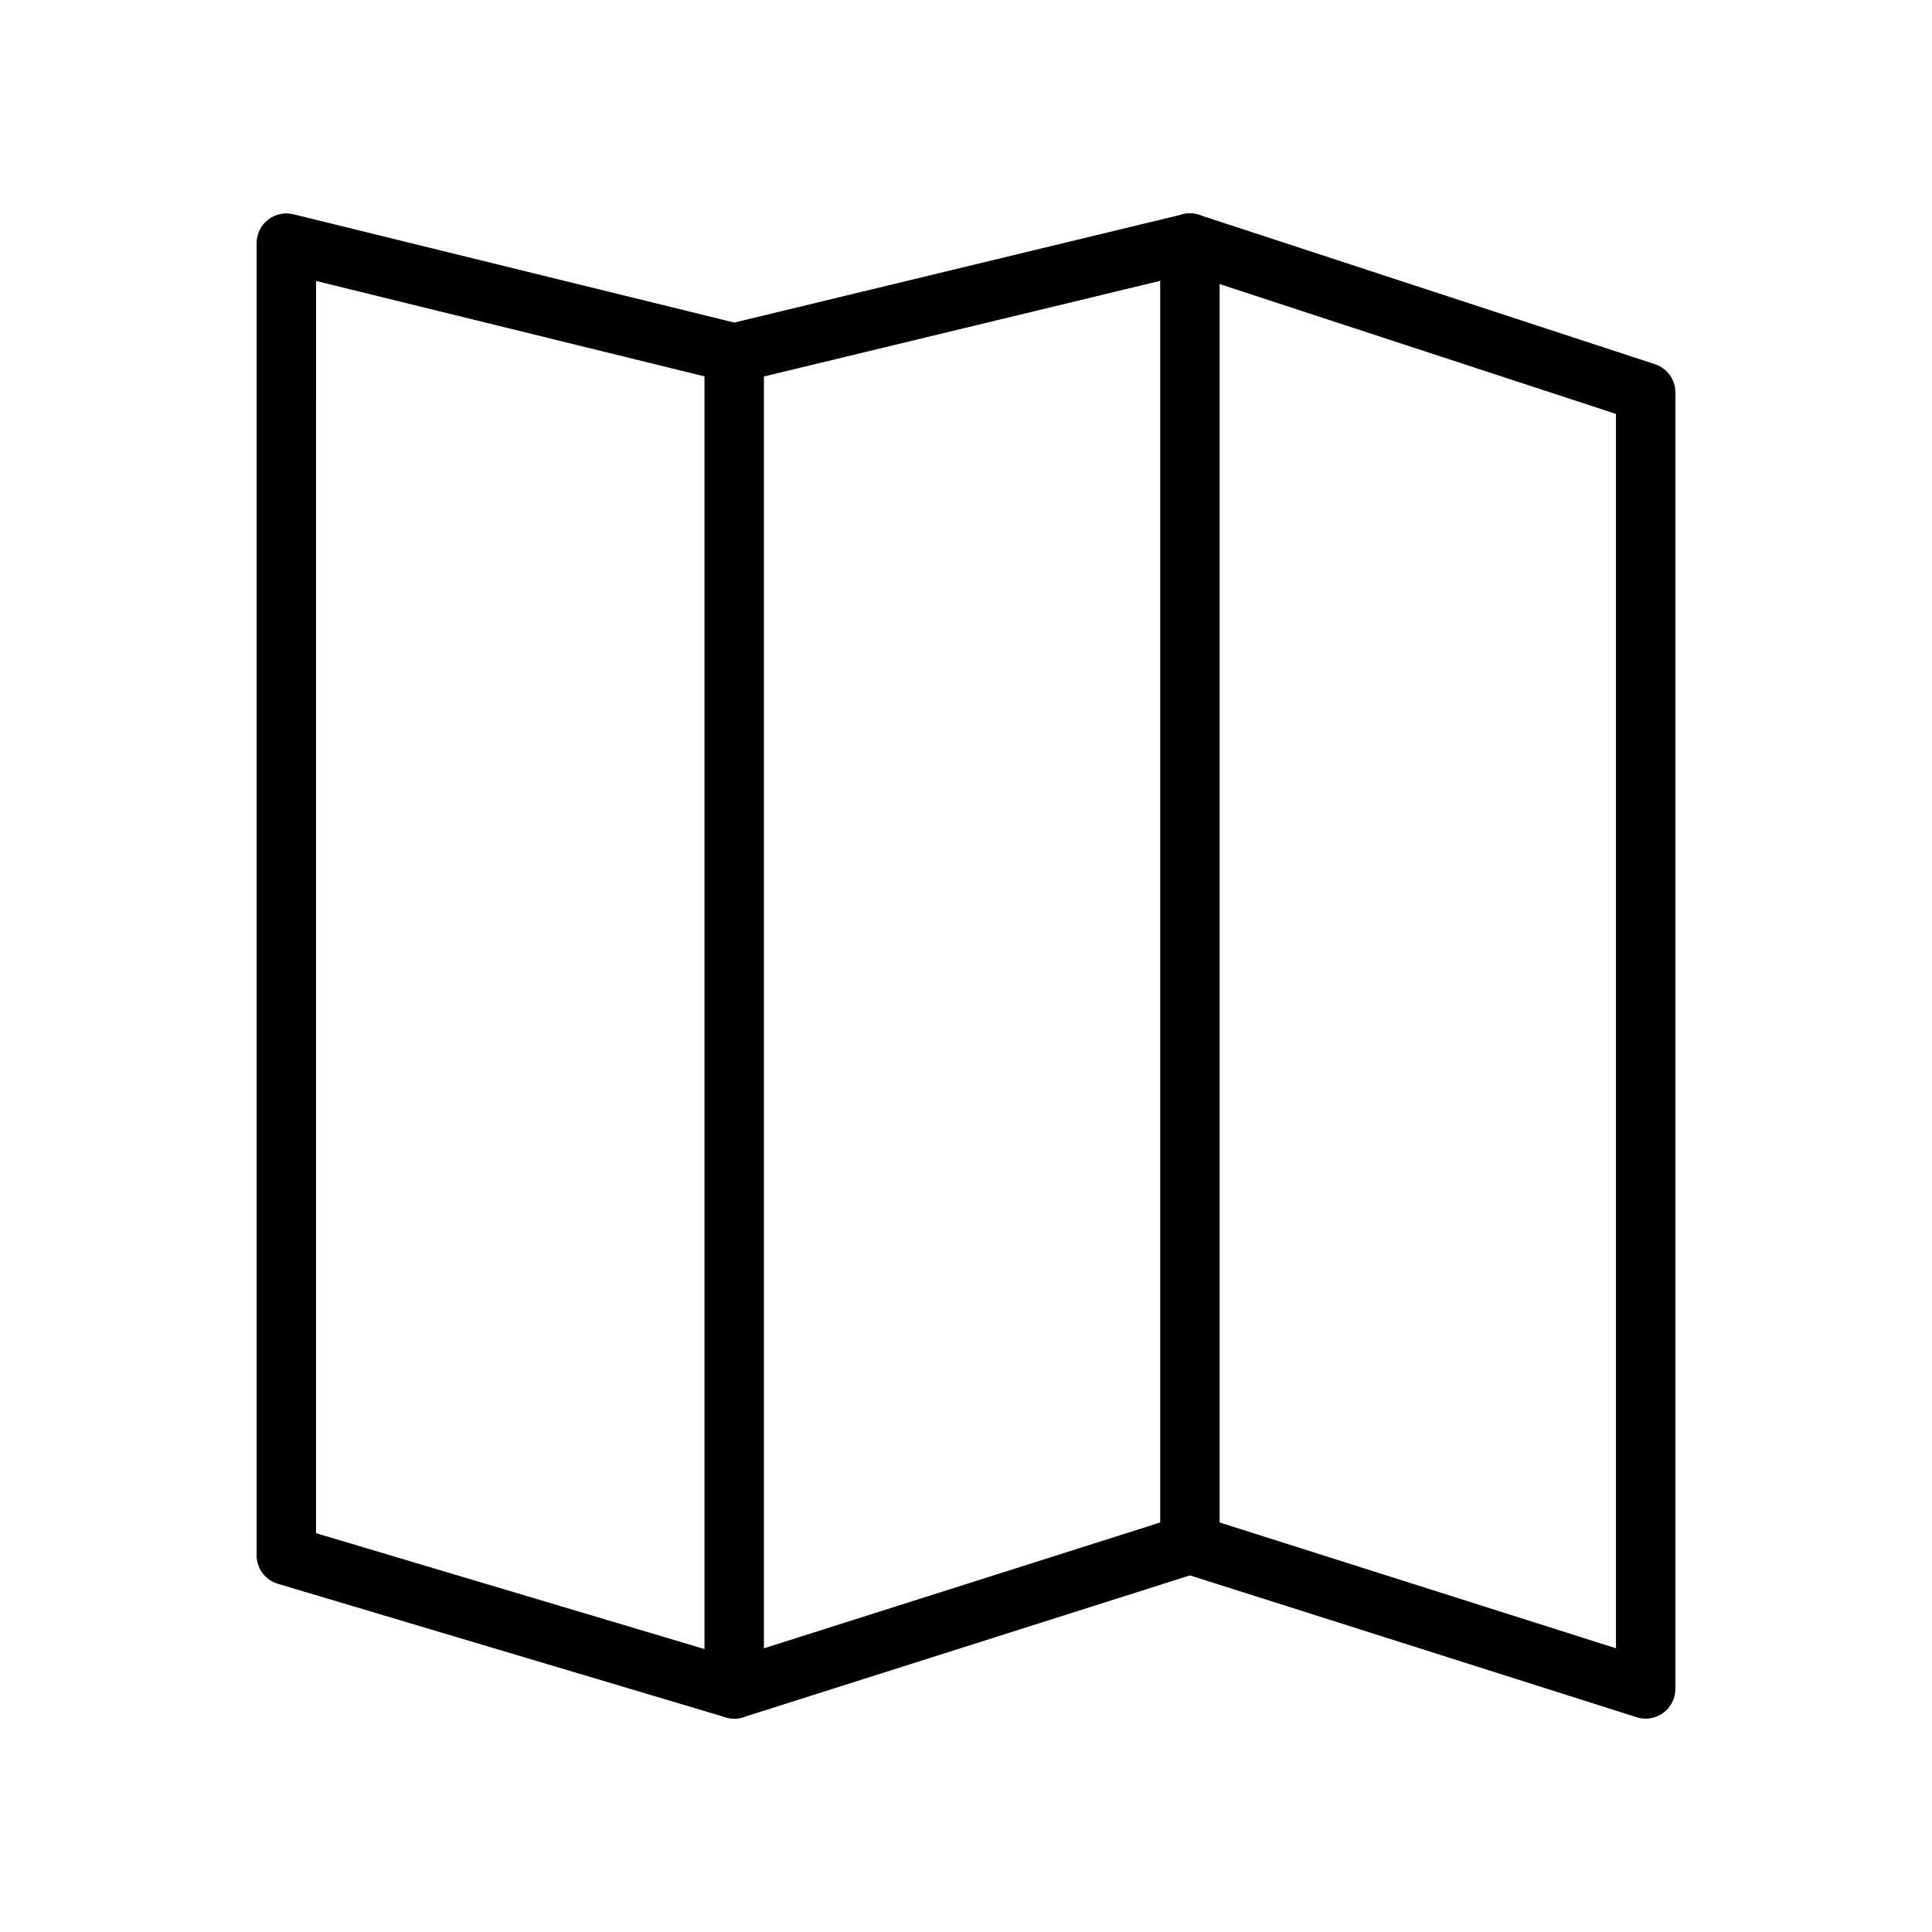
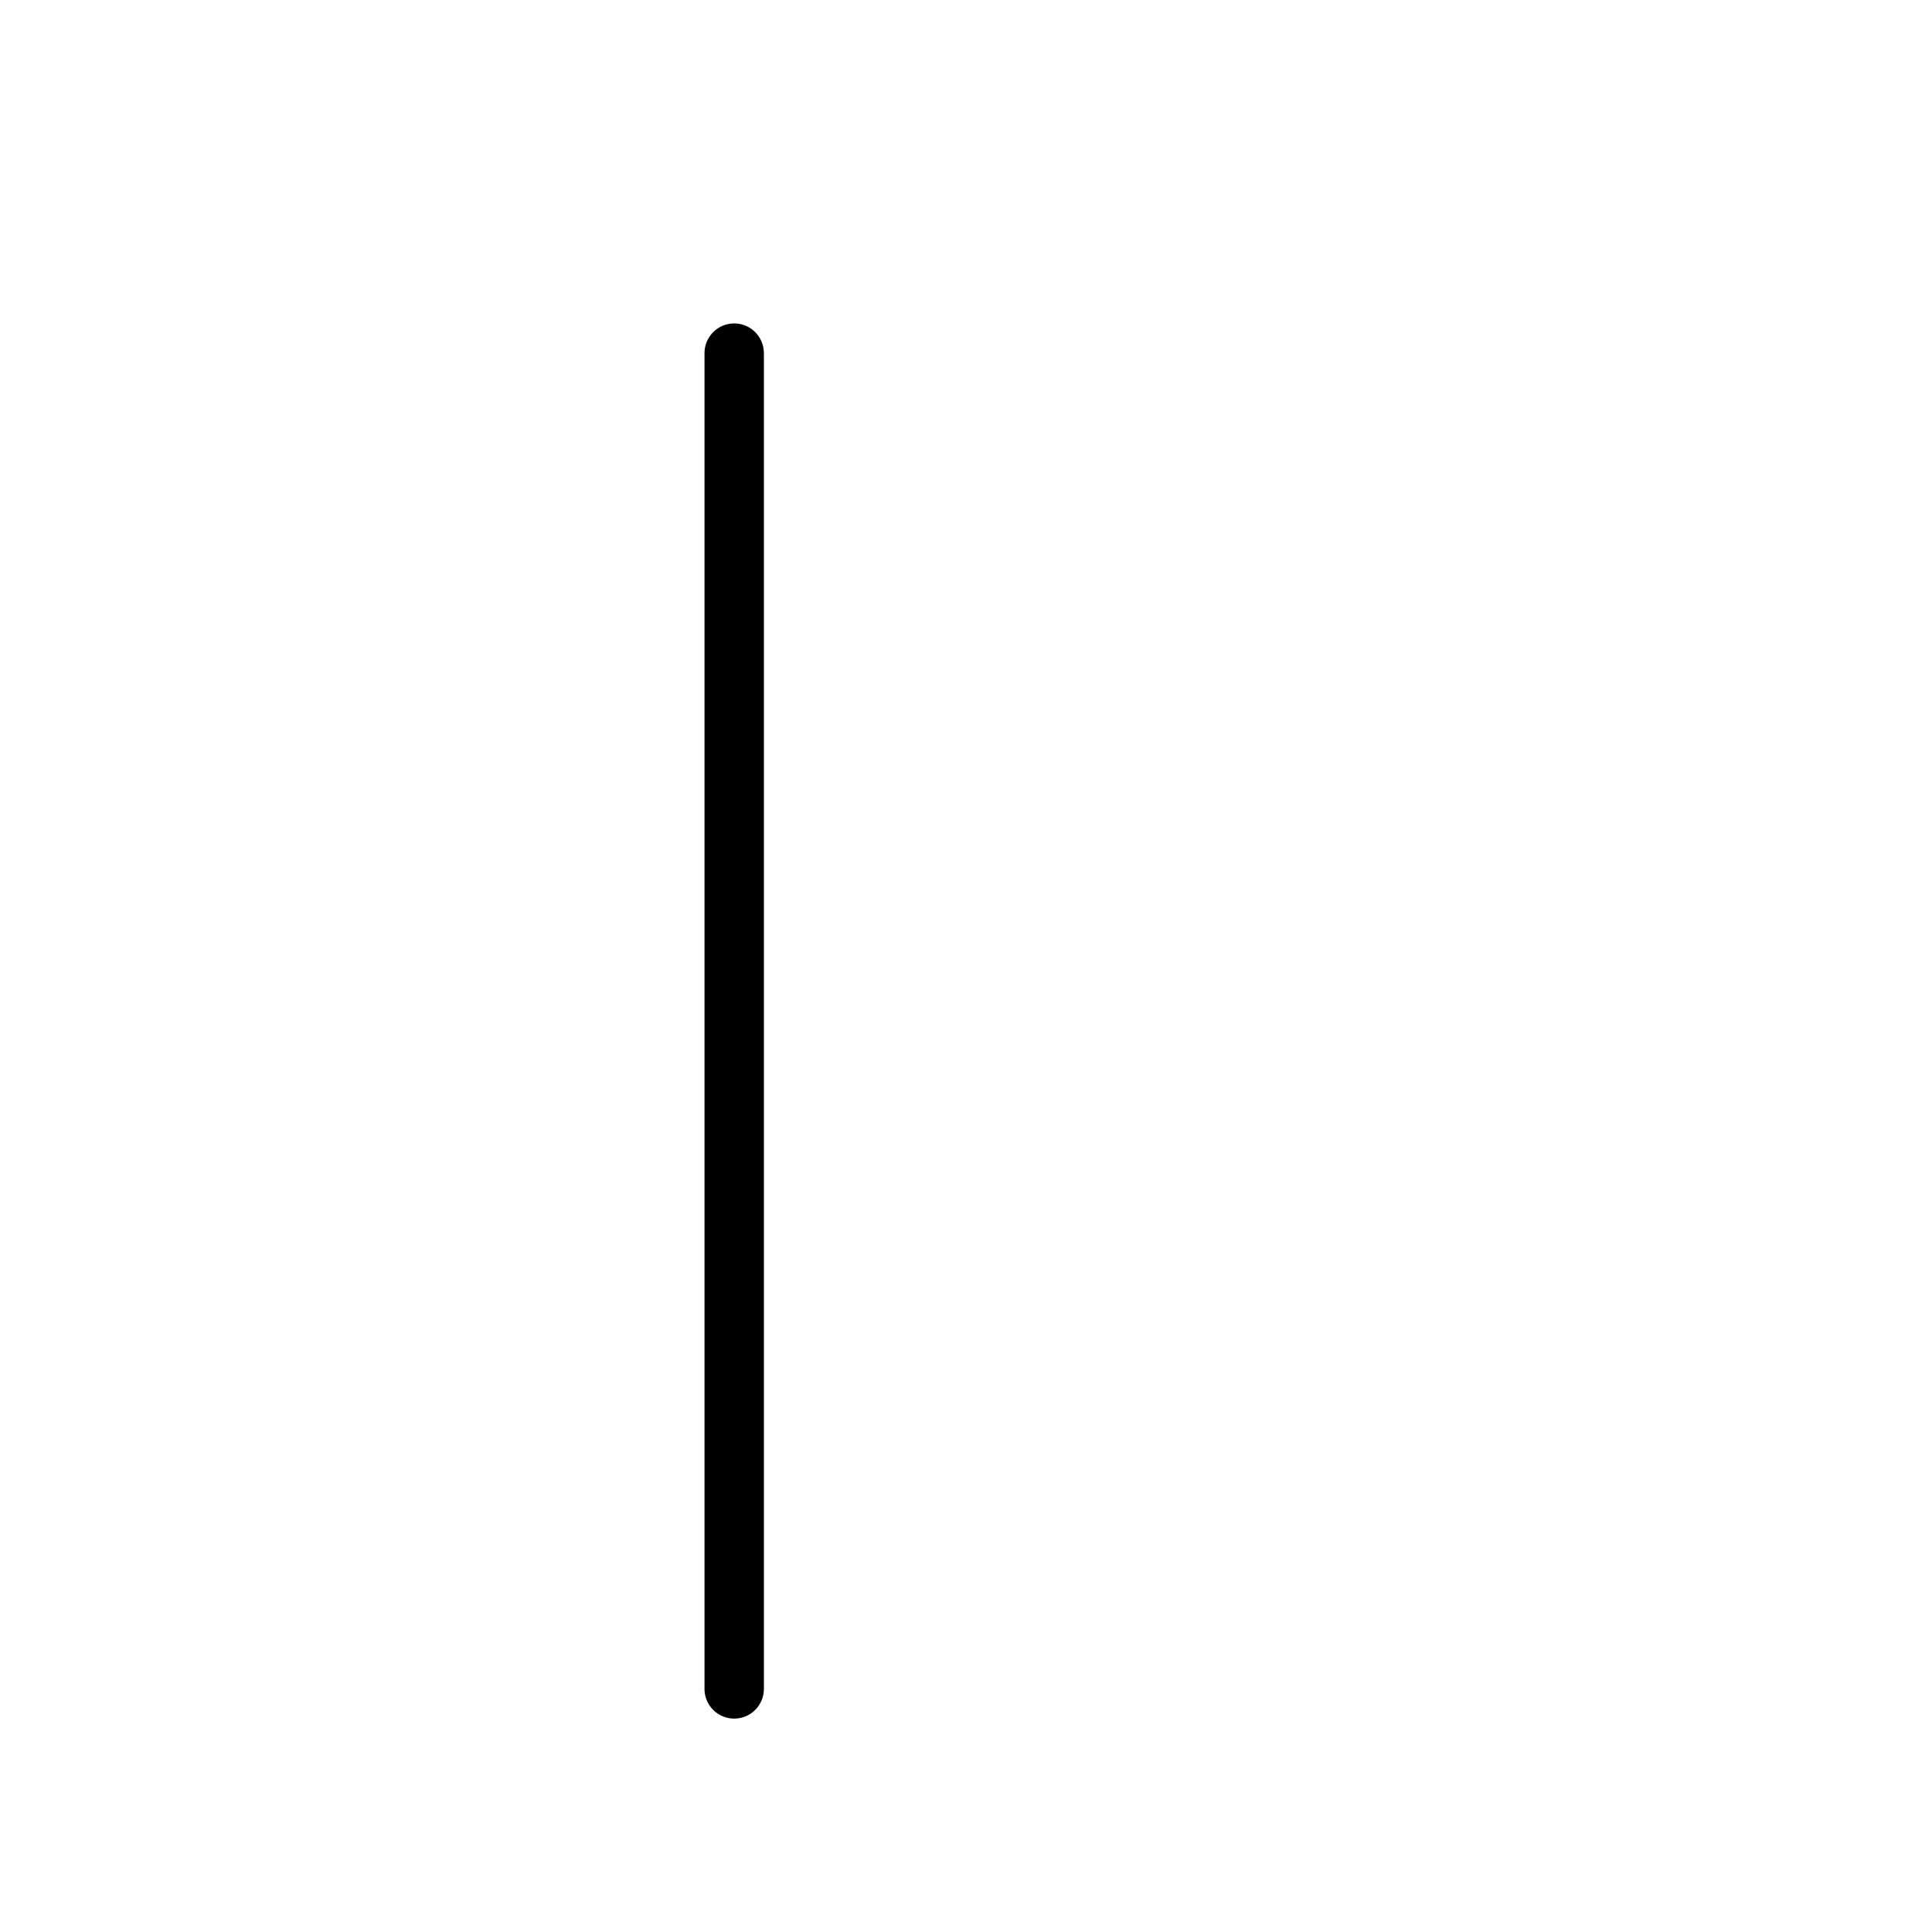
<svg xmlns="http://www.w3.org/2000/svg" fill="#000000" width="800px" height="800px" version="1.1" viewBox="144 144 512 512">
  <g>
-     <path d="m338.57 599.45c-0.762 0-1.523-0.113-2.254-0.332l-118.69-35.402c-3.336-0.992-5.621-4.059-5.617-7.539v-347.75c-0.004-2.418 1.109-4.703 3.012-6.195 1.902-1.492 4.387-2.023 6.734-1.445l116.83 28.695 118.92-28.703c1.422-0.348 2.91-0.289 4.297 0.168l120.77 39.566 0.004 0.004c3.234 1.059 5.422 4.074 5.418 7.477v343.59c0 2.512-1.199 4.871-3.223 6.356-2.027 1.48-4.641 1.91-7.031 1.148l-118.39-37.594-118.39 37.594h-0.004c-0.77 0.246-1.574 0.371-2.383 0.371zm-110.82-49.141 110.75 33.035 118.46-37.613v-0.004c1.551-0.492 3.215-0.492 4.766 0l110.52 35.086v-327.12l-113.22-37.094-118.61 28.629c-1.223 0.297-2.5 0.293-3.719-0.008l-108.94-26.762z" />
    <path d="m338.57 599.45c-2.09 0-4.09-0.828-5.566-2.305-1.477-1.477-2.309-3.481-2.305-5.57v-353.99c0-4.348 3.523-7.875 7.871-7.875s7.871 3.527 7.871 7.875v353.99c0 2.09-0.828 4.094-2.305 5.57-1.477 1.477-3.477 2.305-5.566 2.305z" />
-     <path d="m459.34 559.9c-2.086 0-4.09-0.828-5.566-2.305-1.477-1.477-2.305-3.477-2.305-5.566v-343.61c0-4.348 3.523-7.871 7.871-7.871s7.875 3.523 7.875 7.871v343.61c0 2.09-0.828 4.09-2.305 5.566-1.477 1.477-3.481 2.305-5.57 2.305z" />
  </g>
</svg>